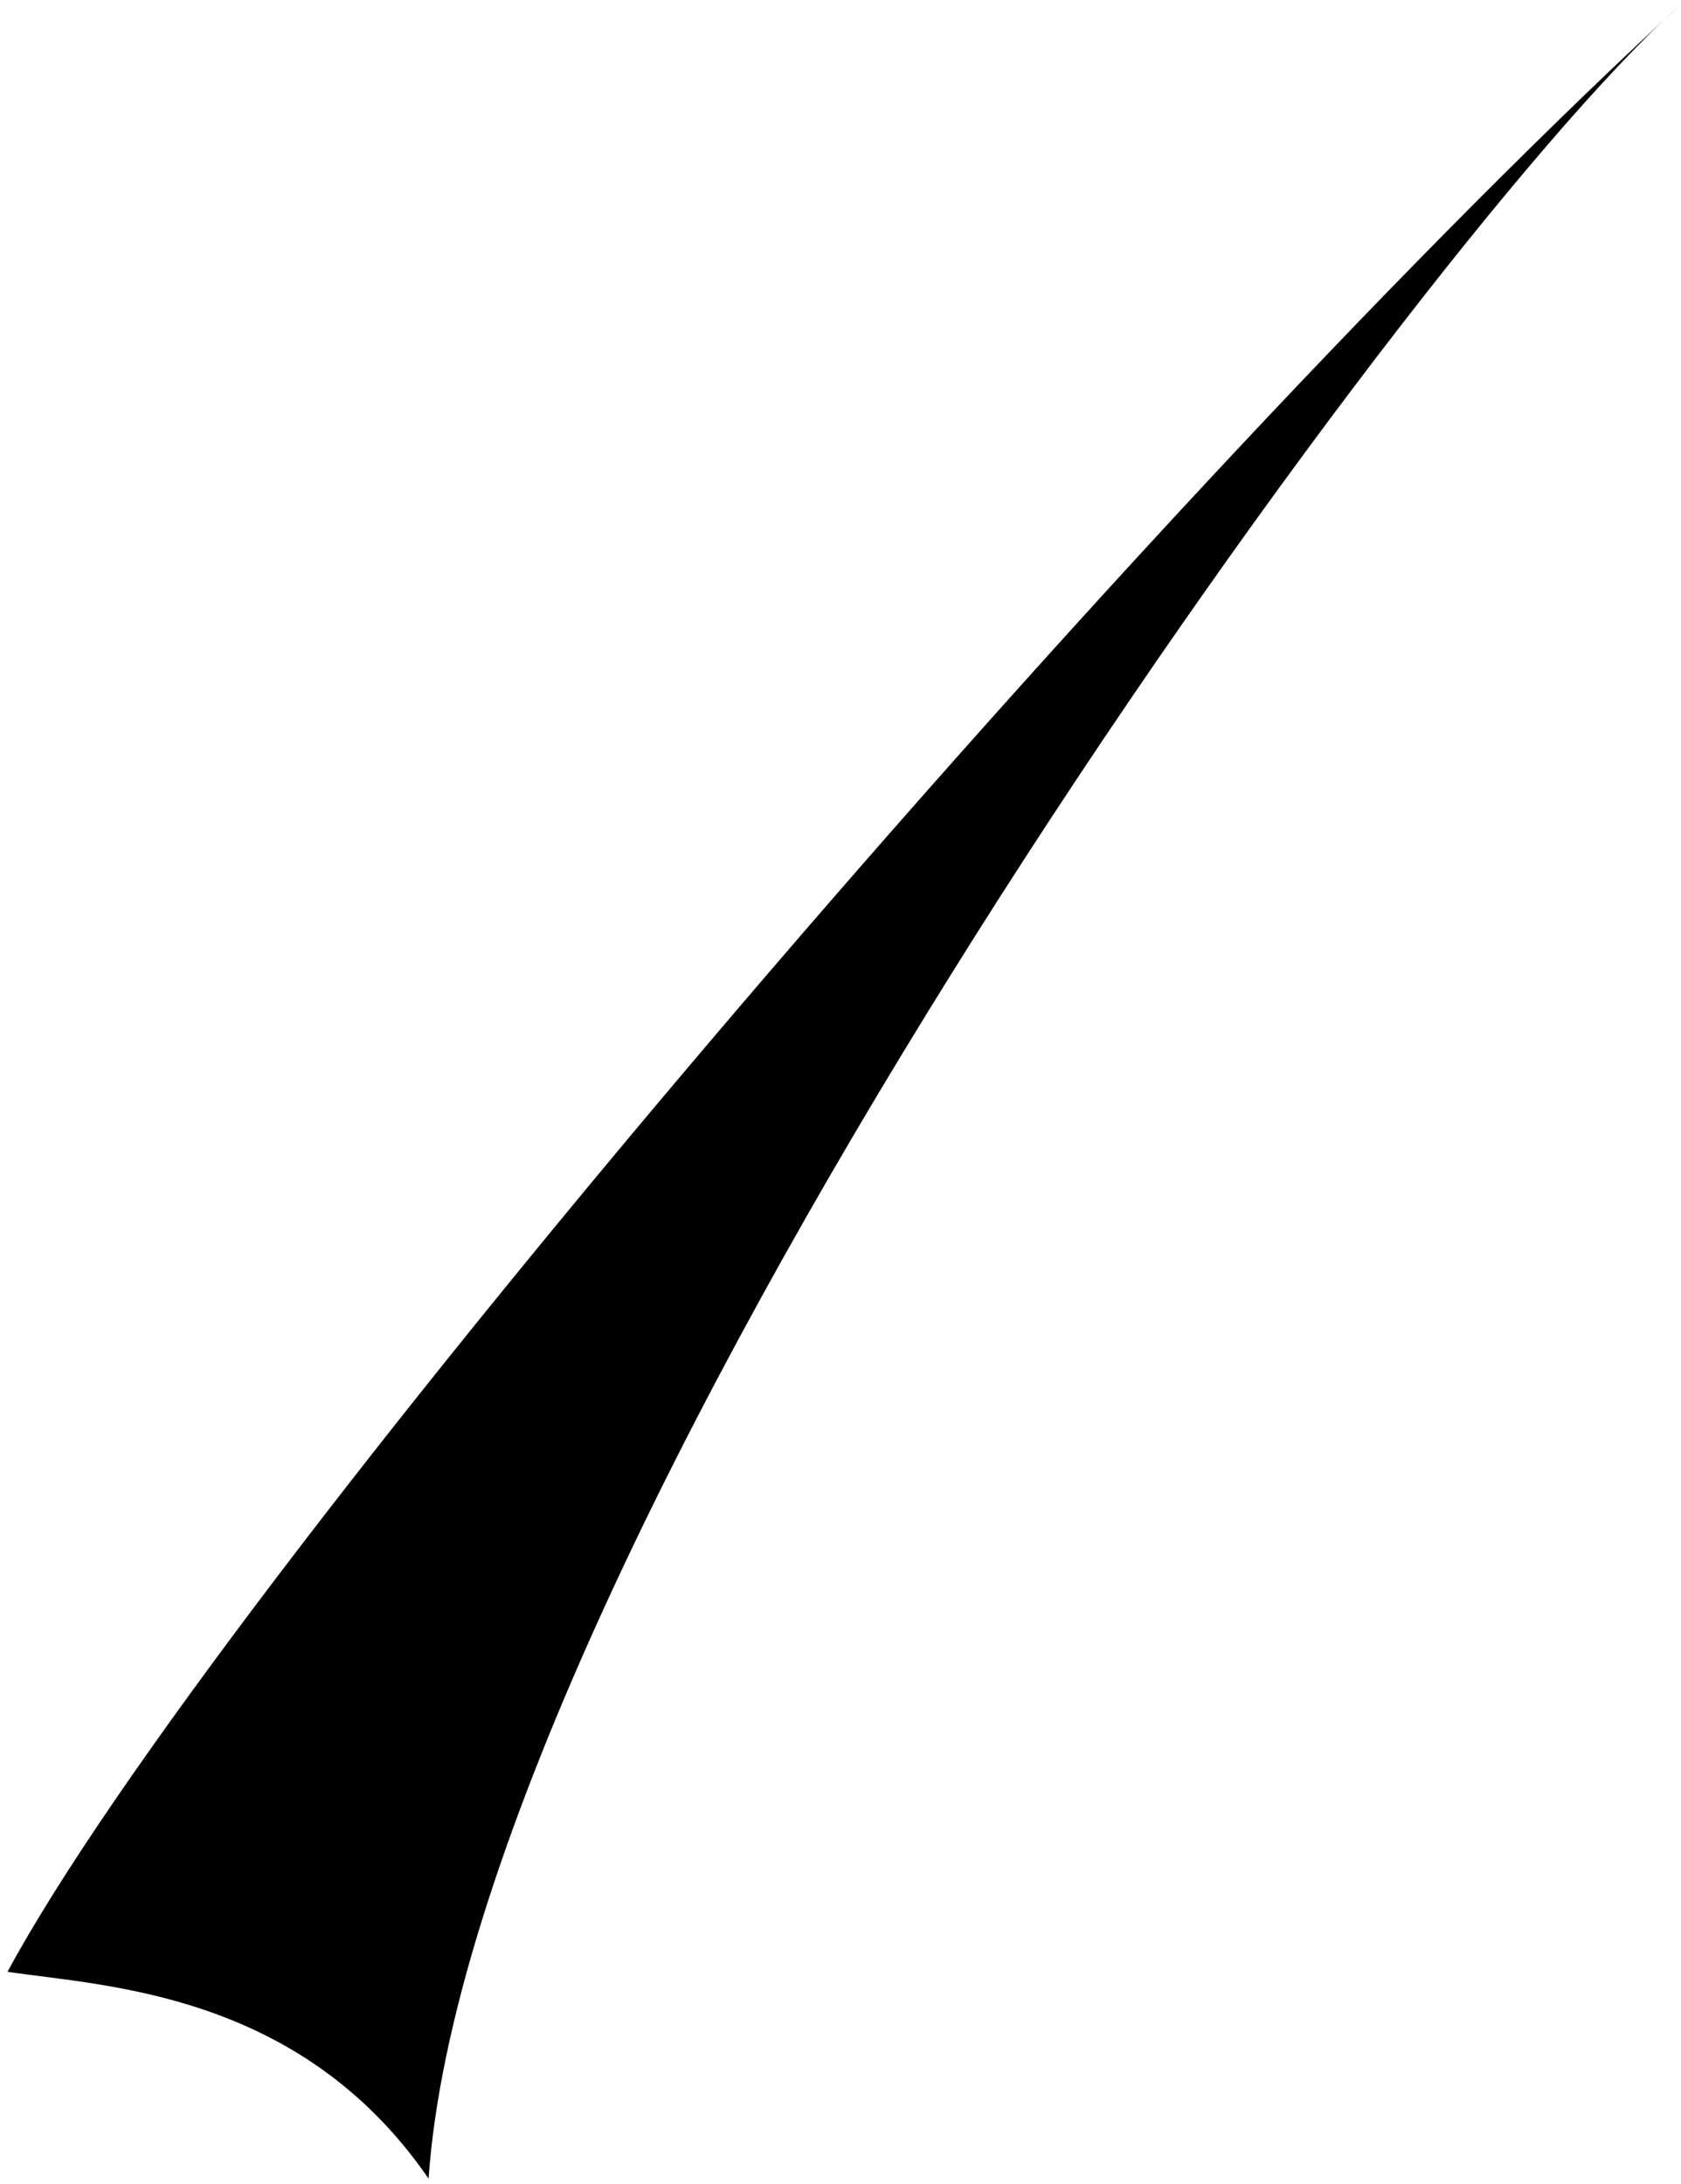
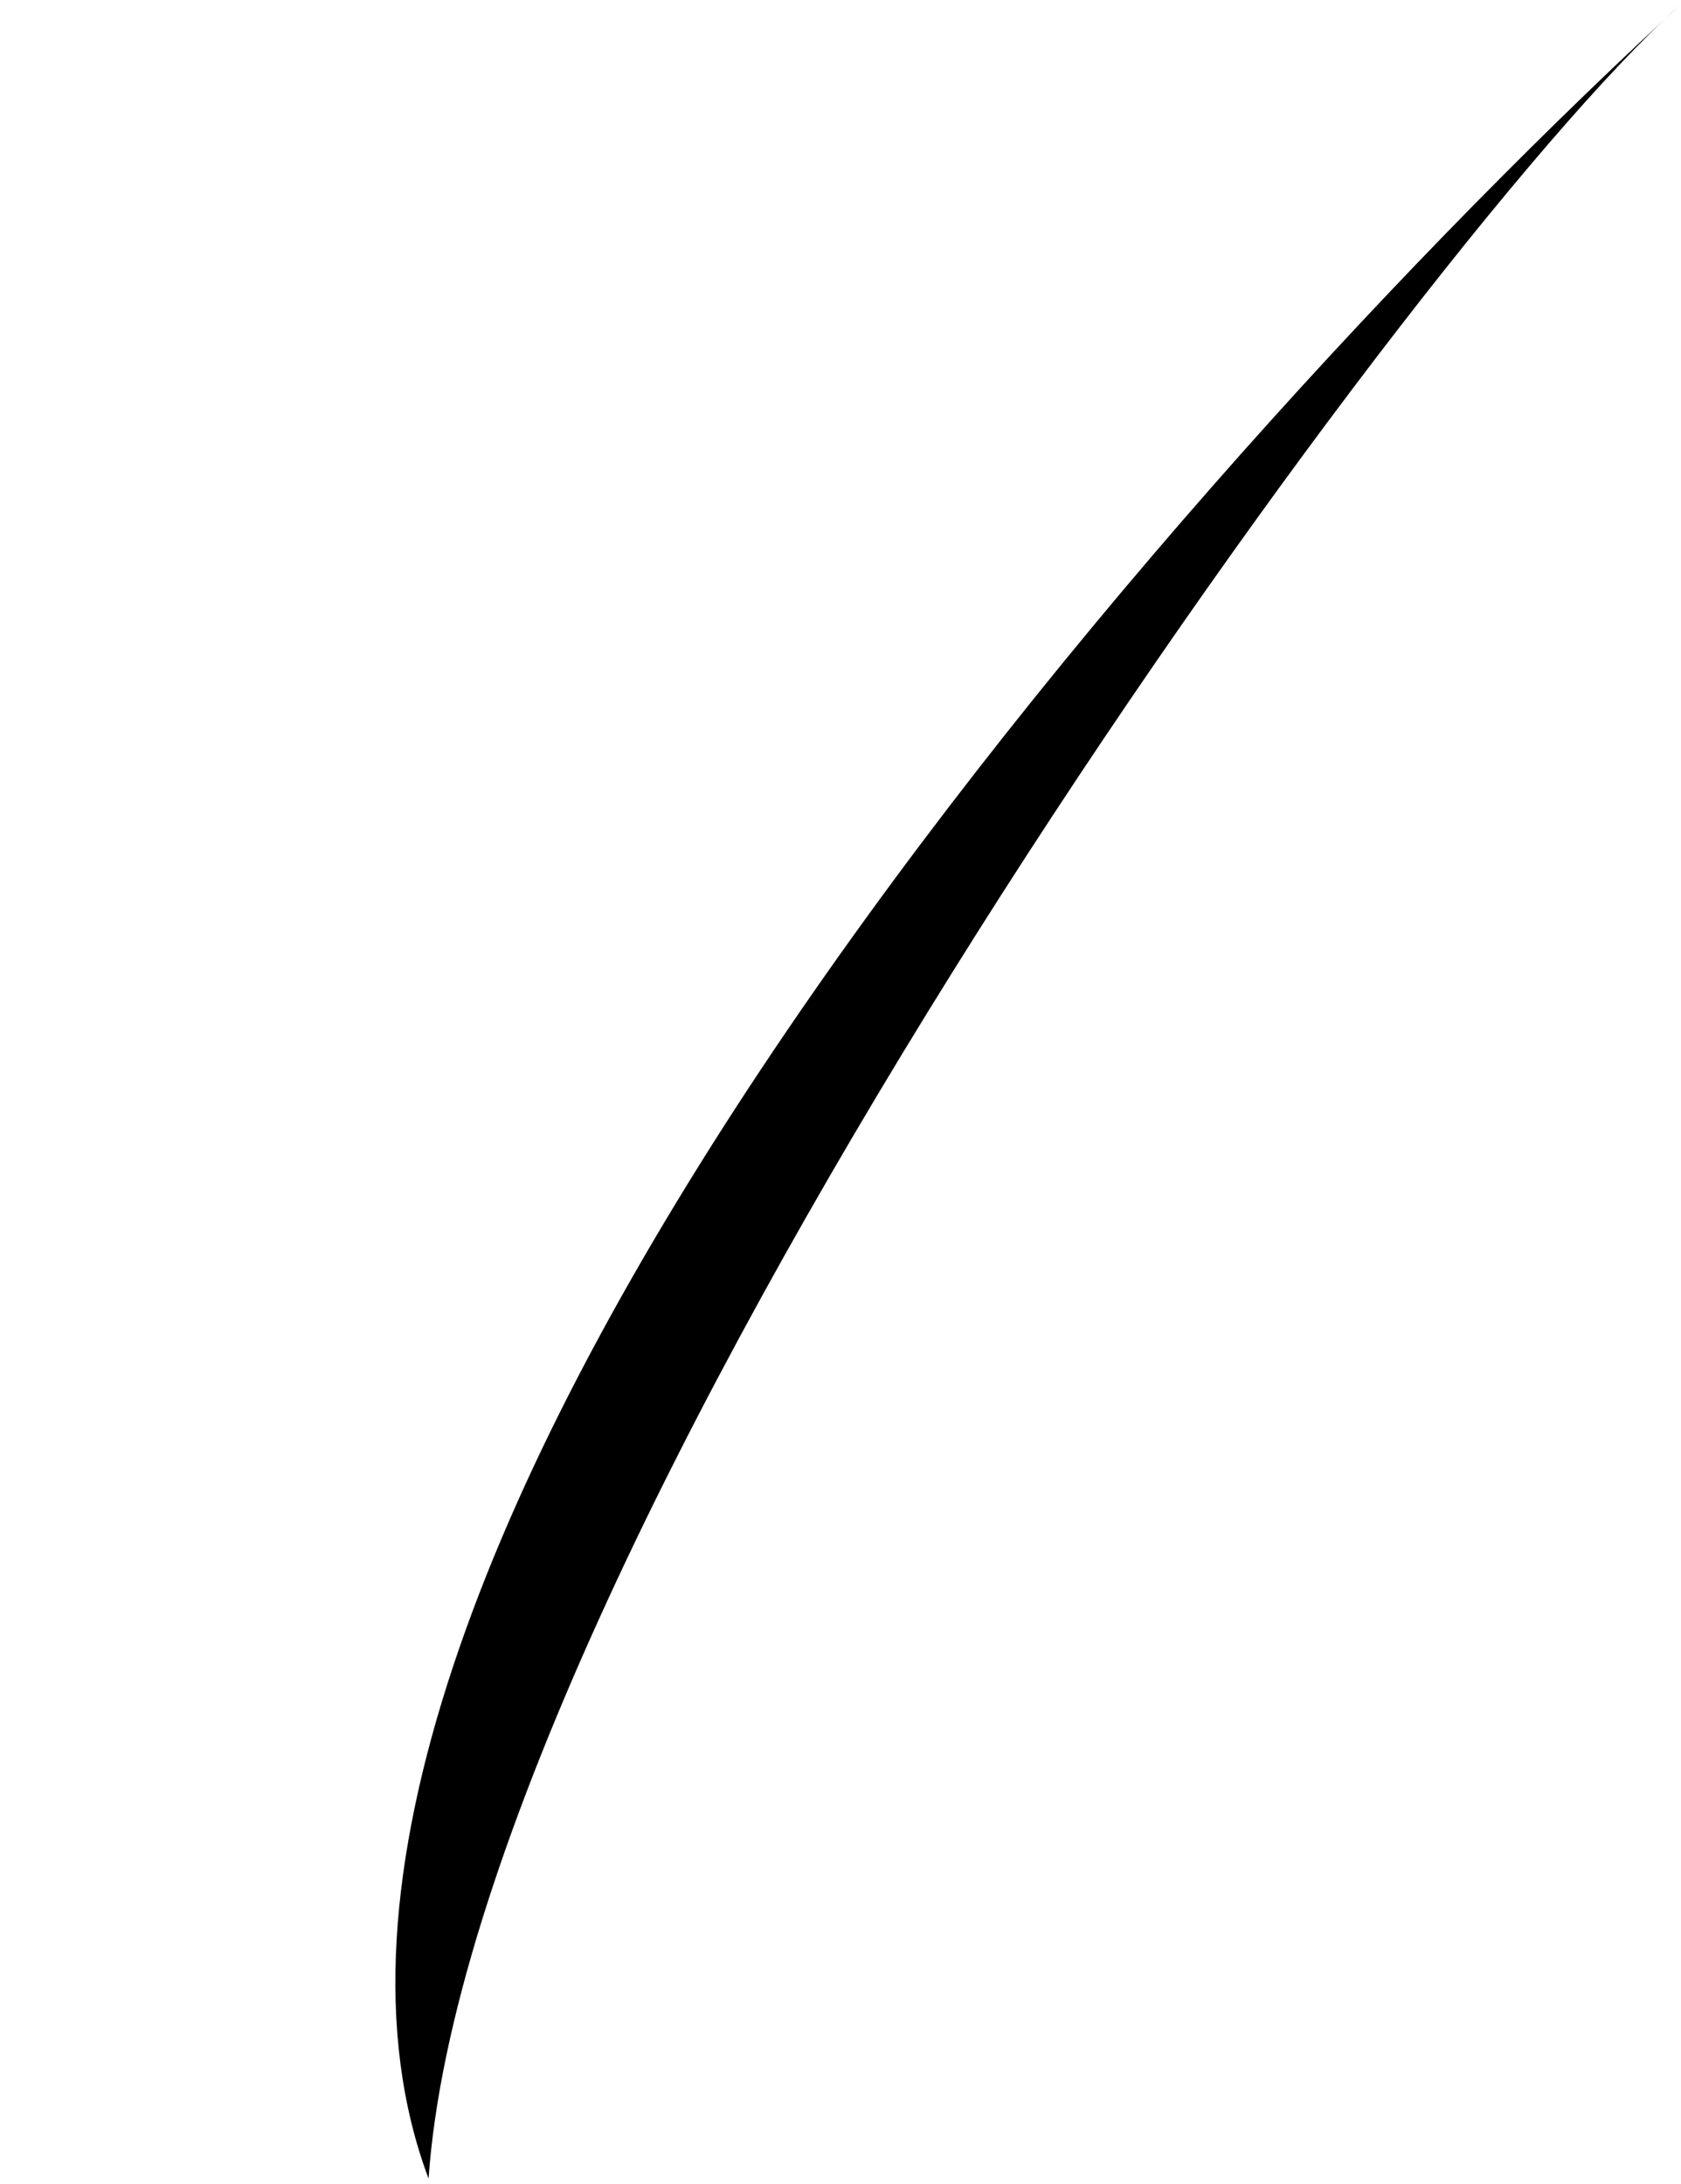
<svg xmlns="http://www.w3.org/2000/svg" width="137" height="178" viewBox="0 0 137 178" fill="none">
-   <path d="M135.638 1.596C136.069 1.186 136.485 0.802 136.884 0.445C136.472 0.825 136.056 1.208 135.638 1.596C111.628 24.385 38.433 127.301 34.928 177.551C24.46 162.324 8.544 161.886 0.613 160.696C17.111 130.057 91.458 42.553 135.638 1.596Z" fill="black" />
+   <path d="M135.638 1.596C136.069 1.186 136.485 0.802 136.884 0.445C136.472 0.825 136.056 1.208 135.638 1.596C111.628 24.385 38.433 127.301 34.928 177.551C17.111 130.057 91.458 42.553 135.638 1.596Z" fill="black" />
</svg>